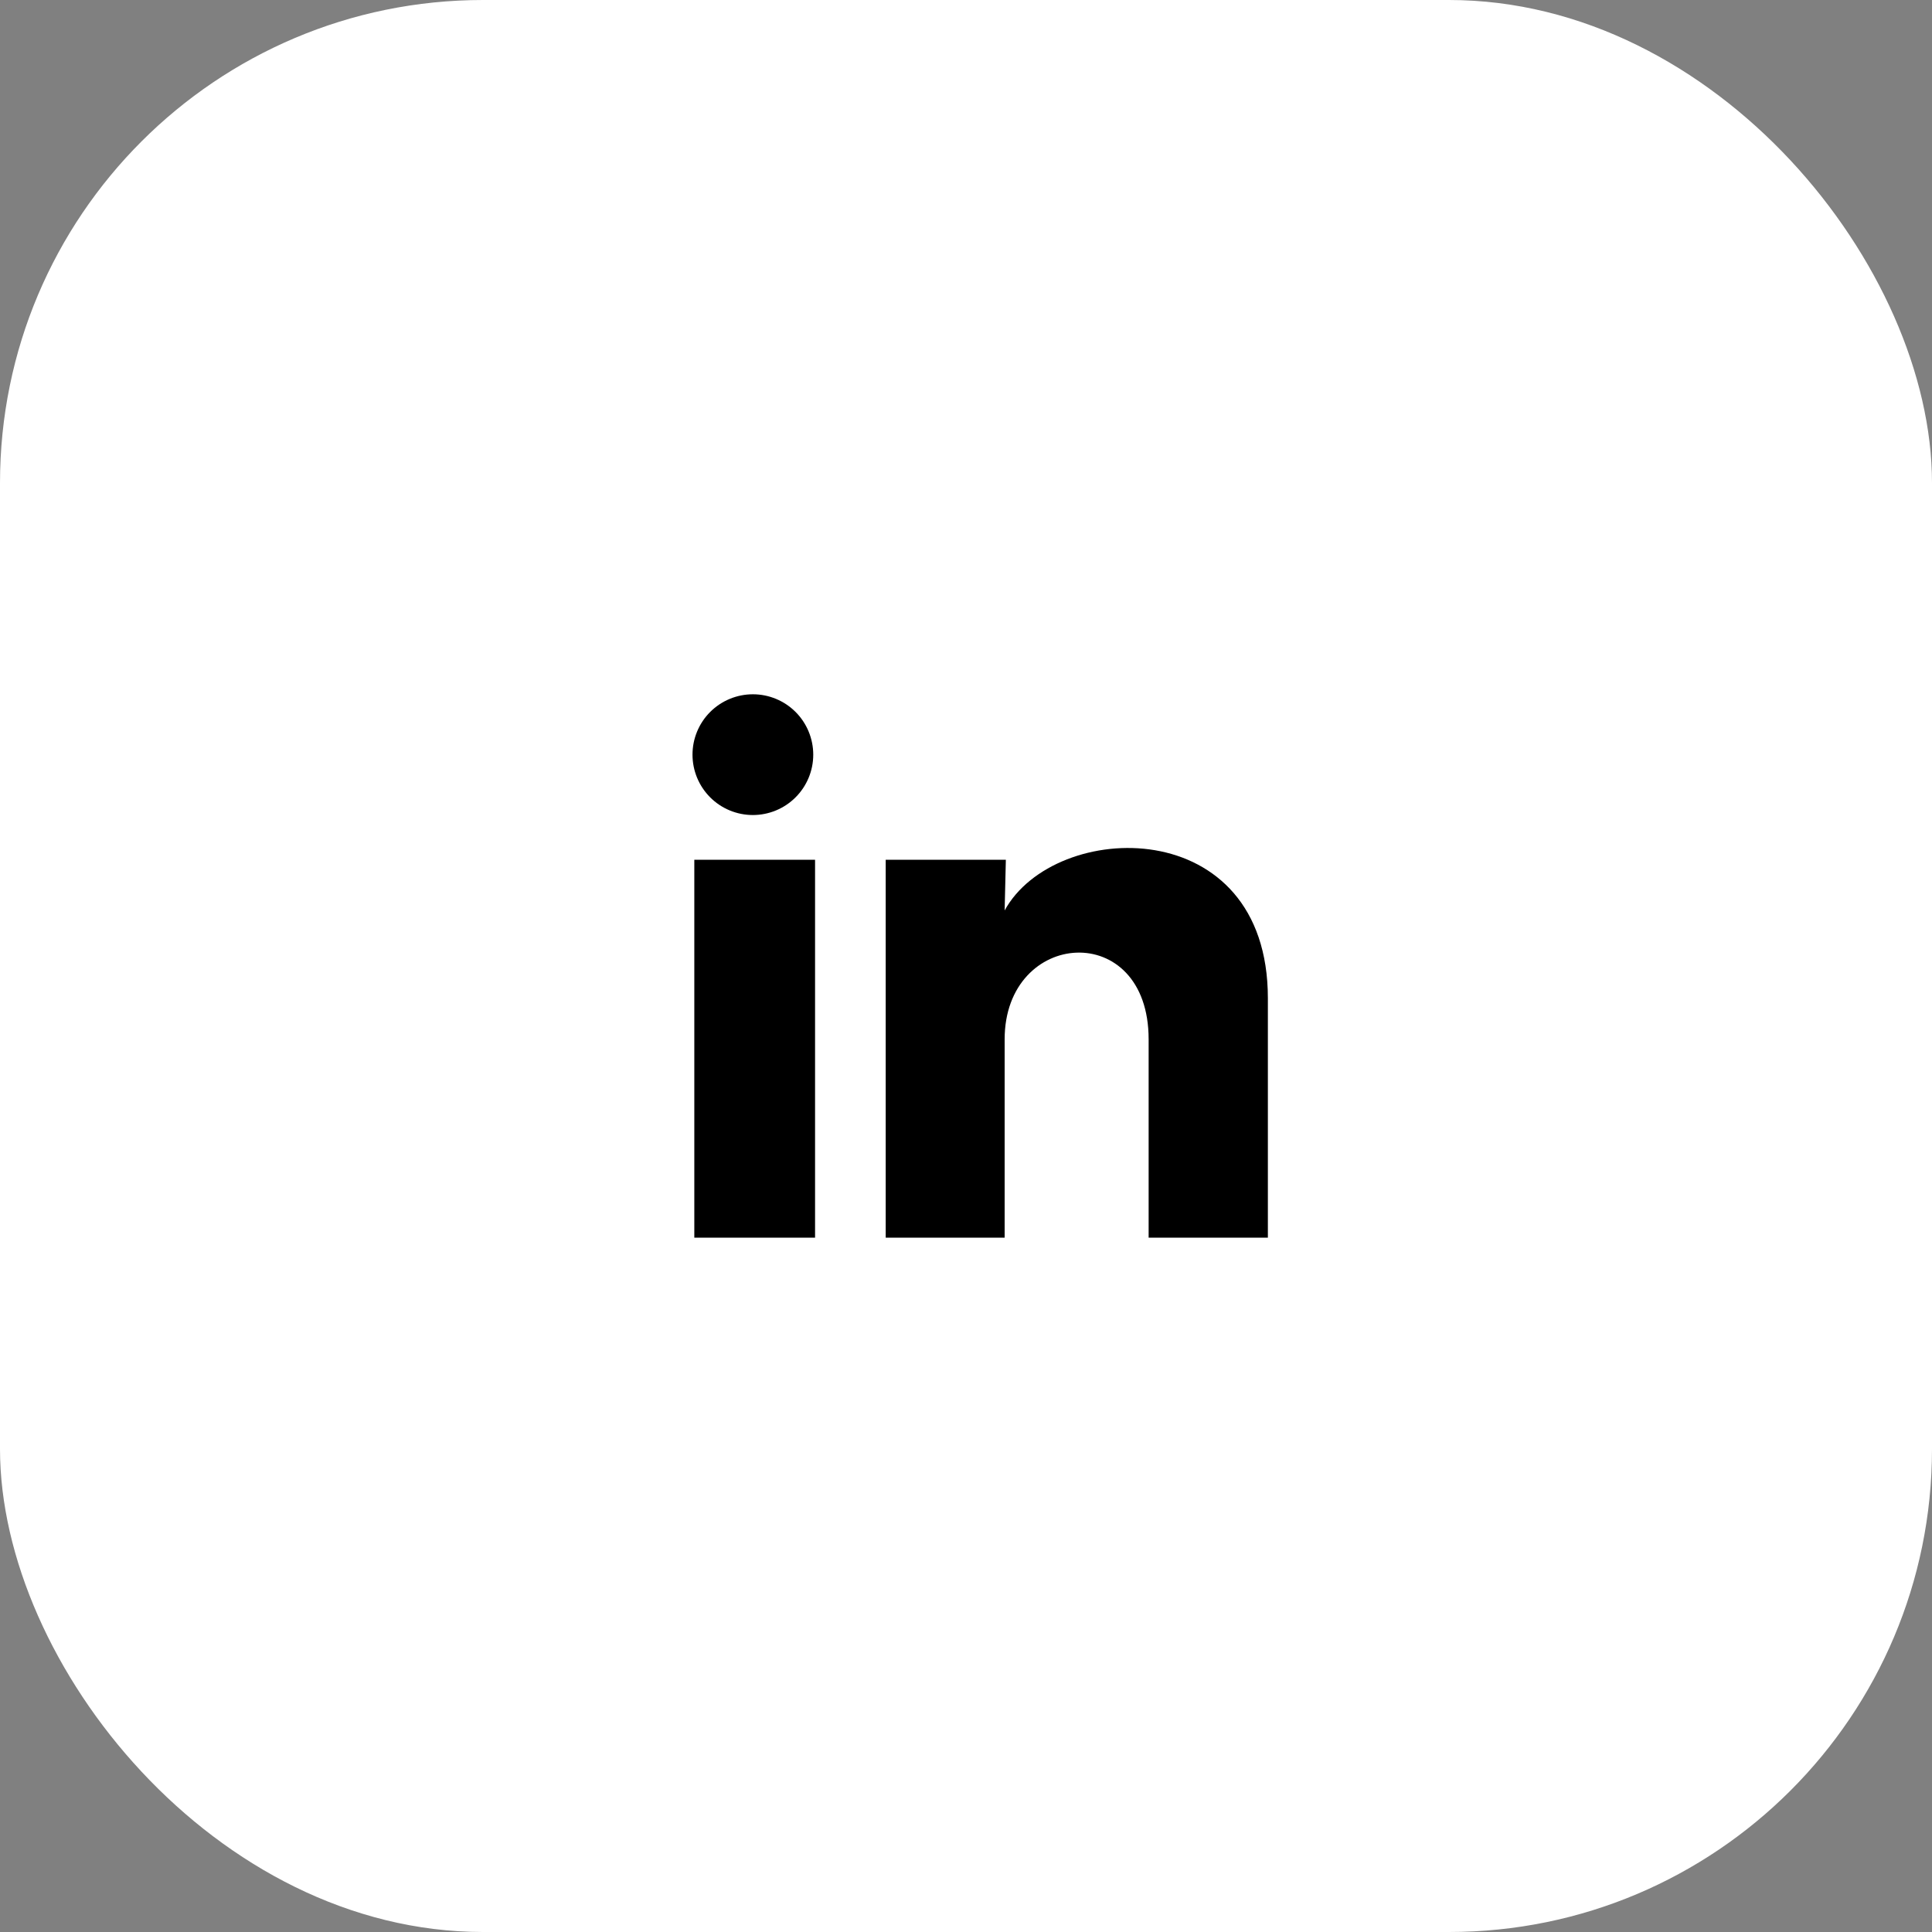
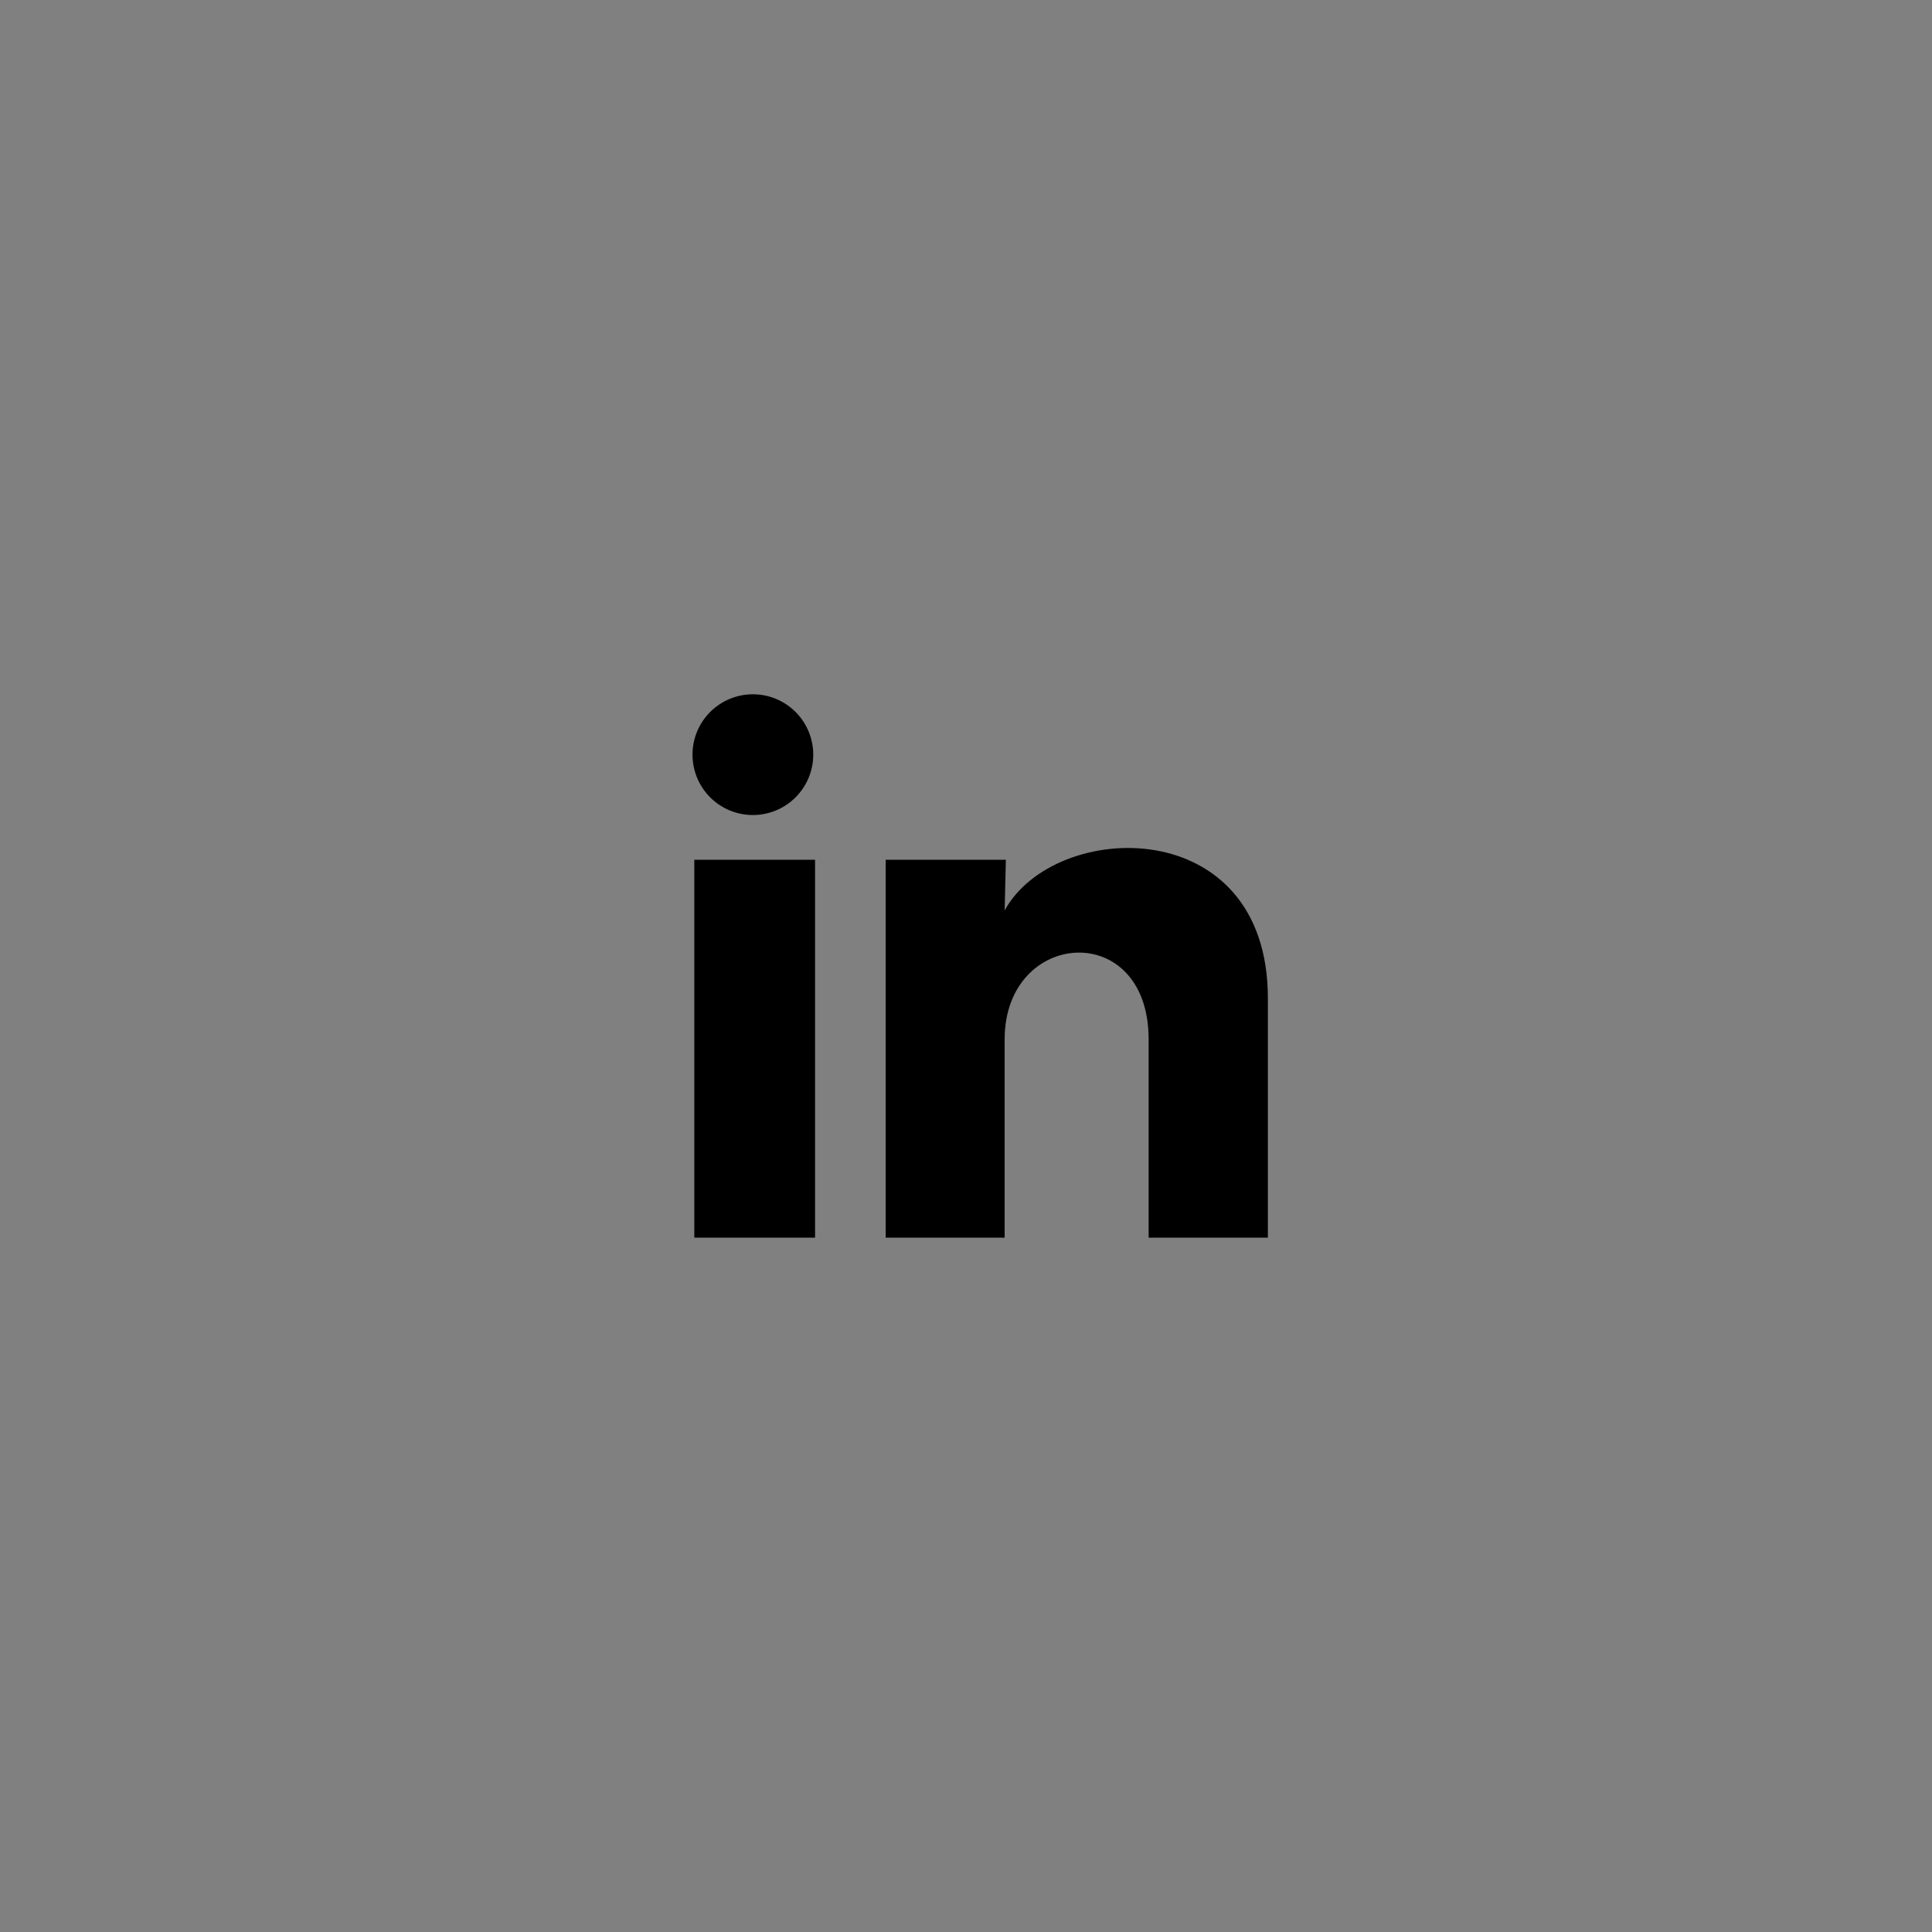
<svg xmlns="http://www.w3.org/2000/svg" width="64" height="64" viewBox="0 0 64 64" fill="none">
  <rect x="0" y="0" width="64" height="64" fill="#808080" stroke="none" />
-   <rect width="64" height="64" rx="16" fill="white" />
  <path d="M26.94 25C26.94 25.53 26.729 26.039 26.353 26.414C25.978 26.789 25.469 26.999 24.939 26.999C24.409 26.999 23.9 26.788 23.525 26.413C23.15 26.037 22.94 25.529 22.94 24.998C22.94 24.468 23.151 23.959 23.526 23.584C23.902 23.209 24.41 22.999 24.941 22.999C25.471 22.999 25.98 23.21 26.355 23.585C26.73 23.961 26.94 24.47 26.94 25ZM27 28.48H23V41H27V28.48ZM33.32 28.48H29.34V41H33.28V34.43C33.28 30.77 38.05 30.43 38.05 34.43V41H42V33.07C42 26.9 34.94 27.13 33.28 30.16L33.32 28.48Z" fill="black" />
</svg>